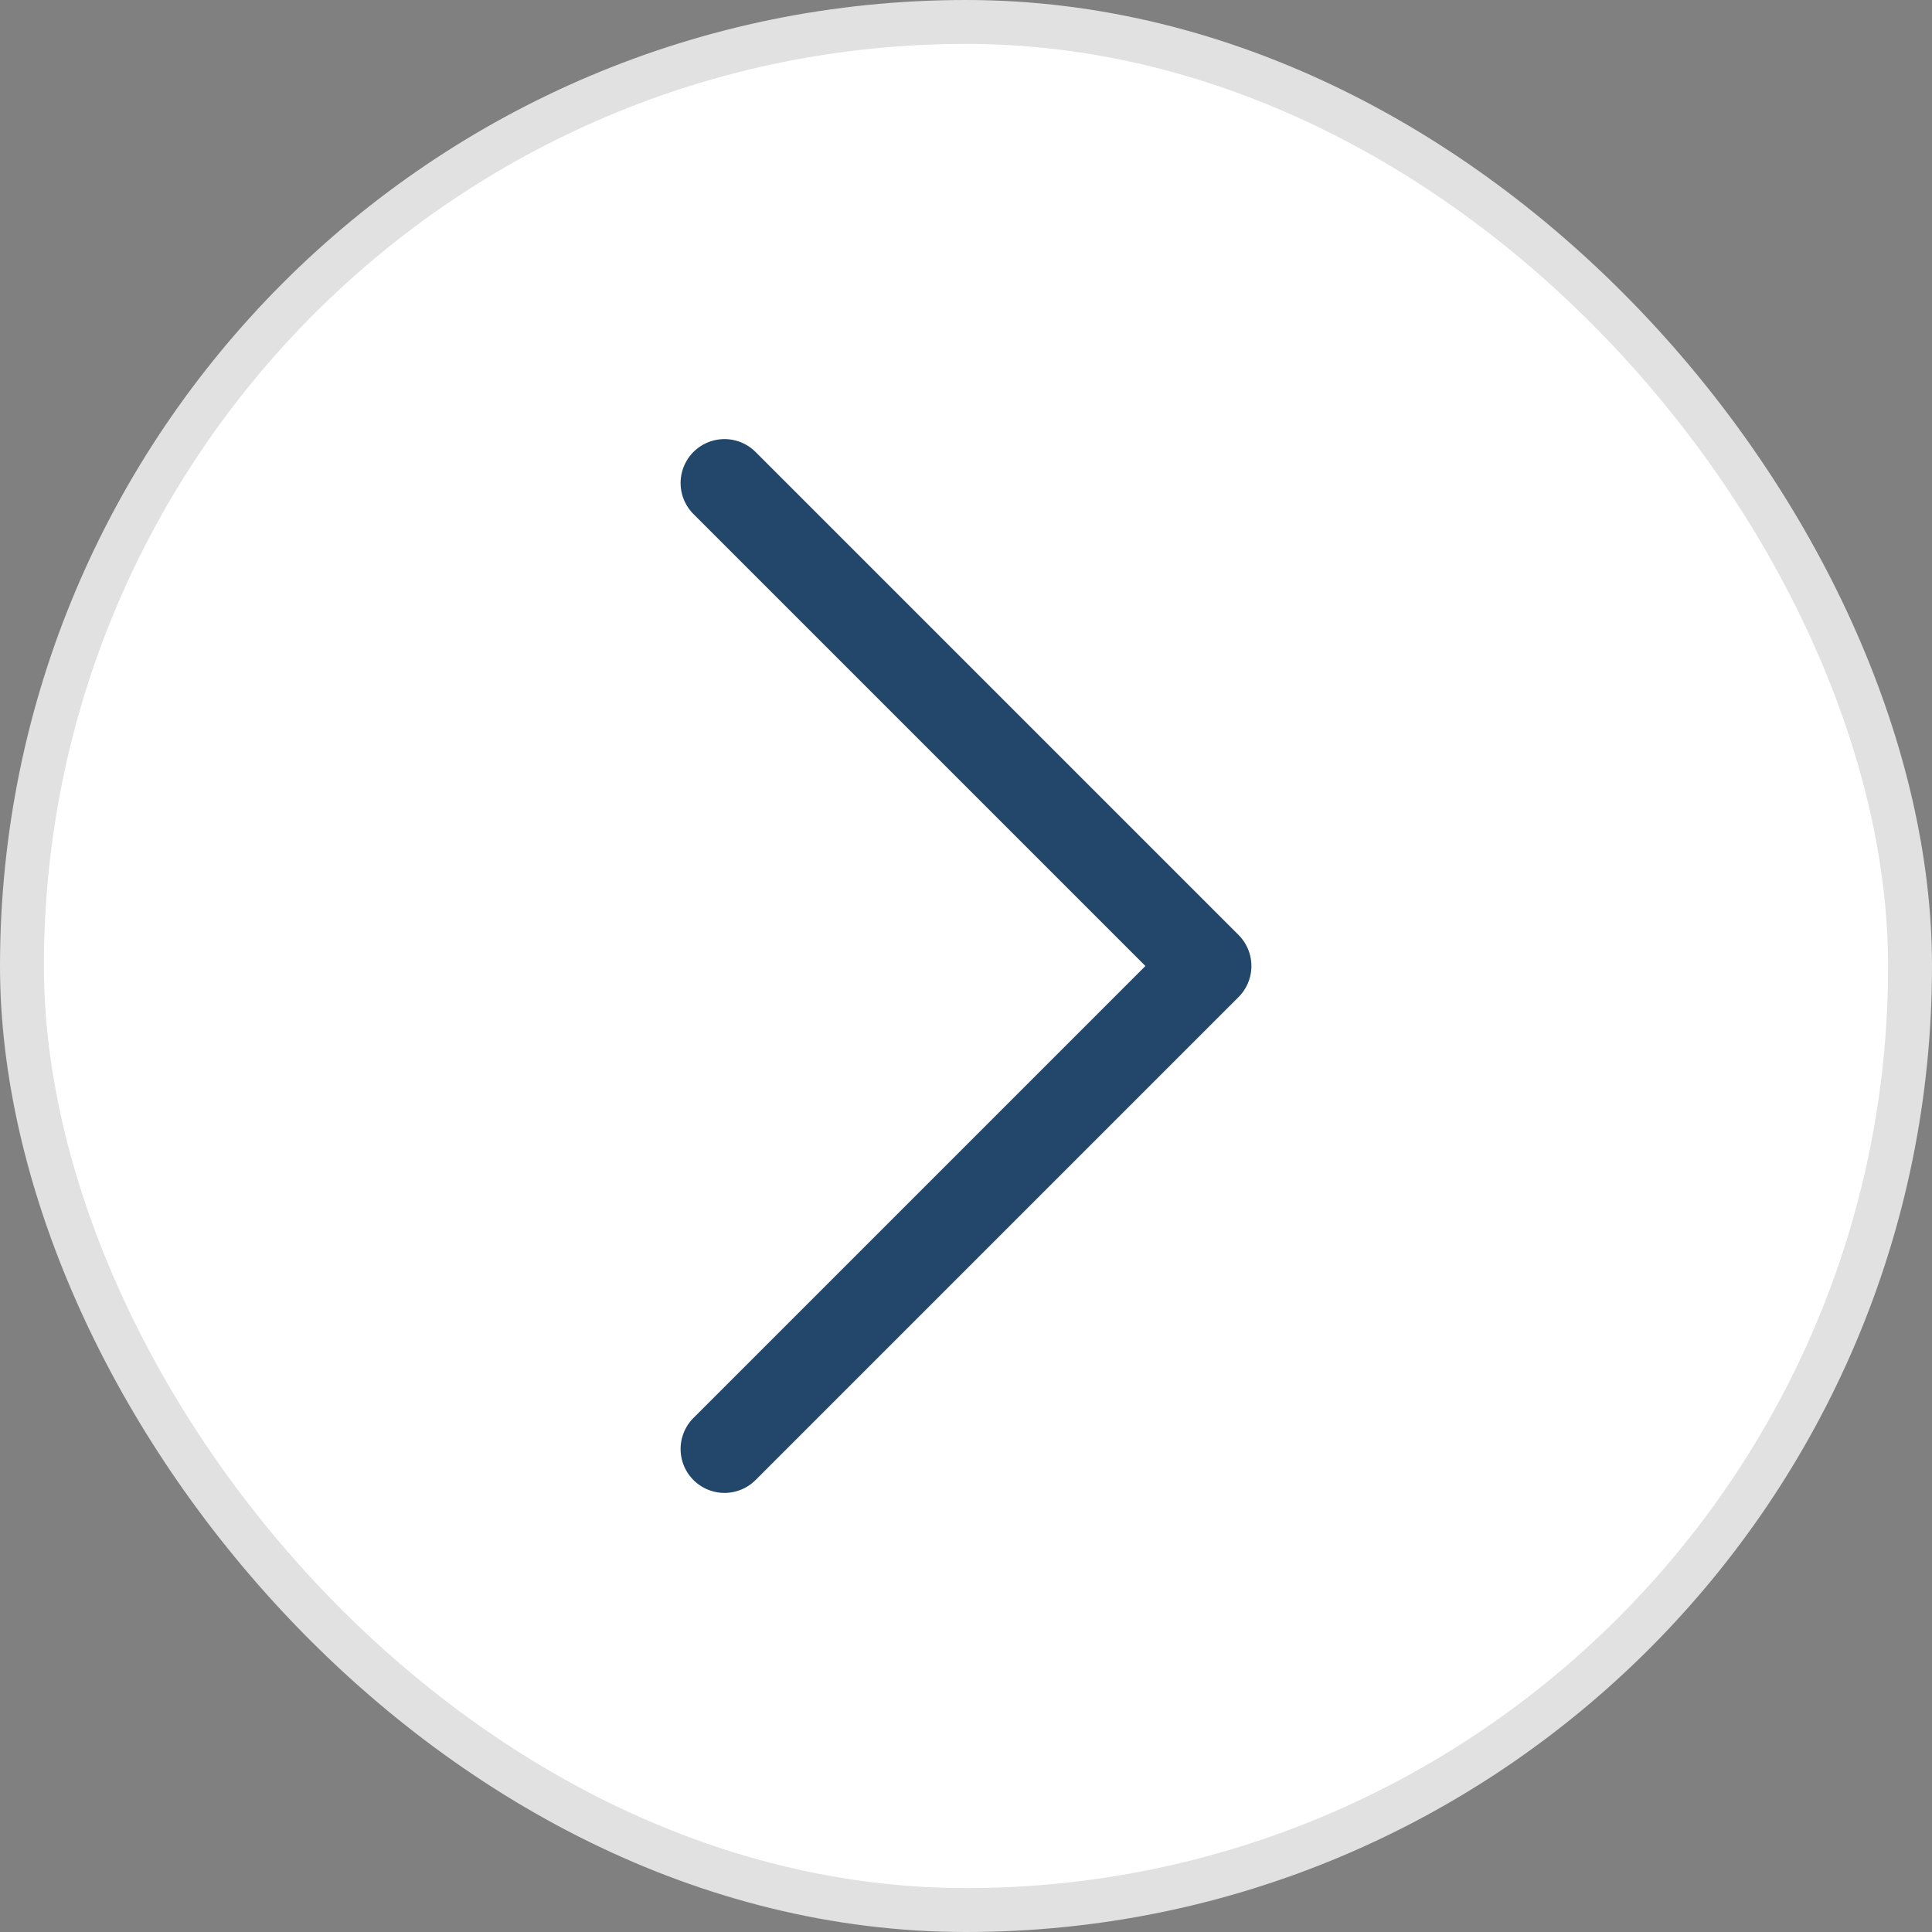
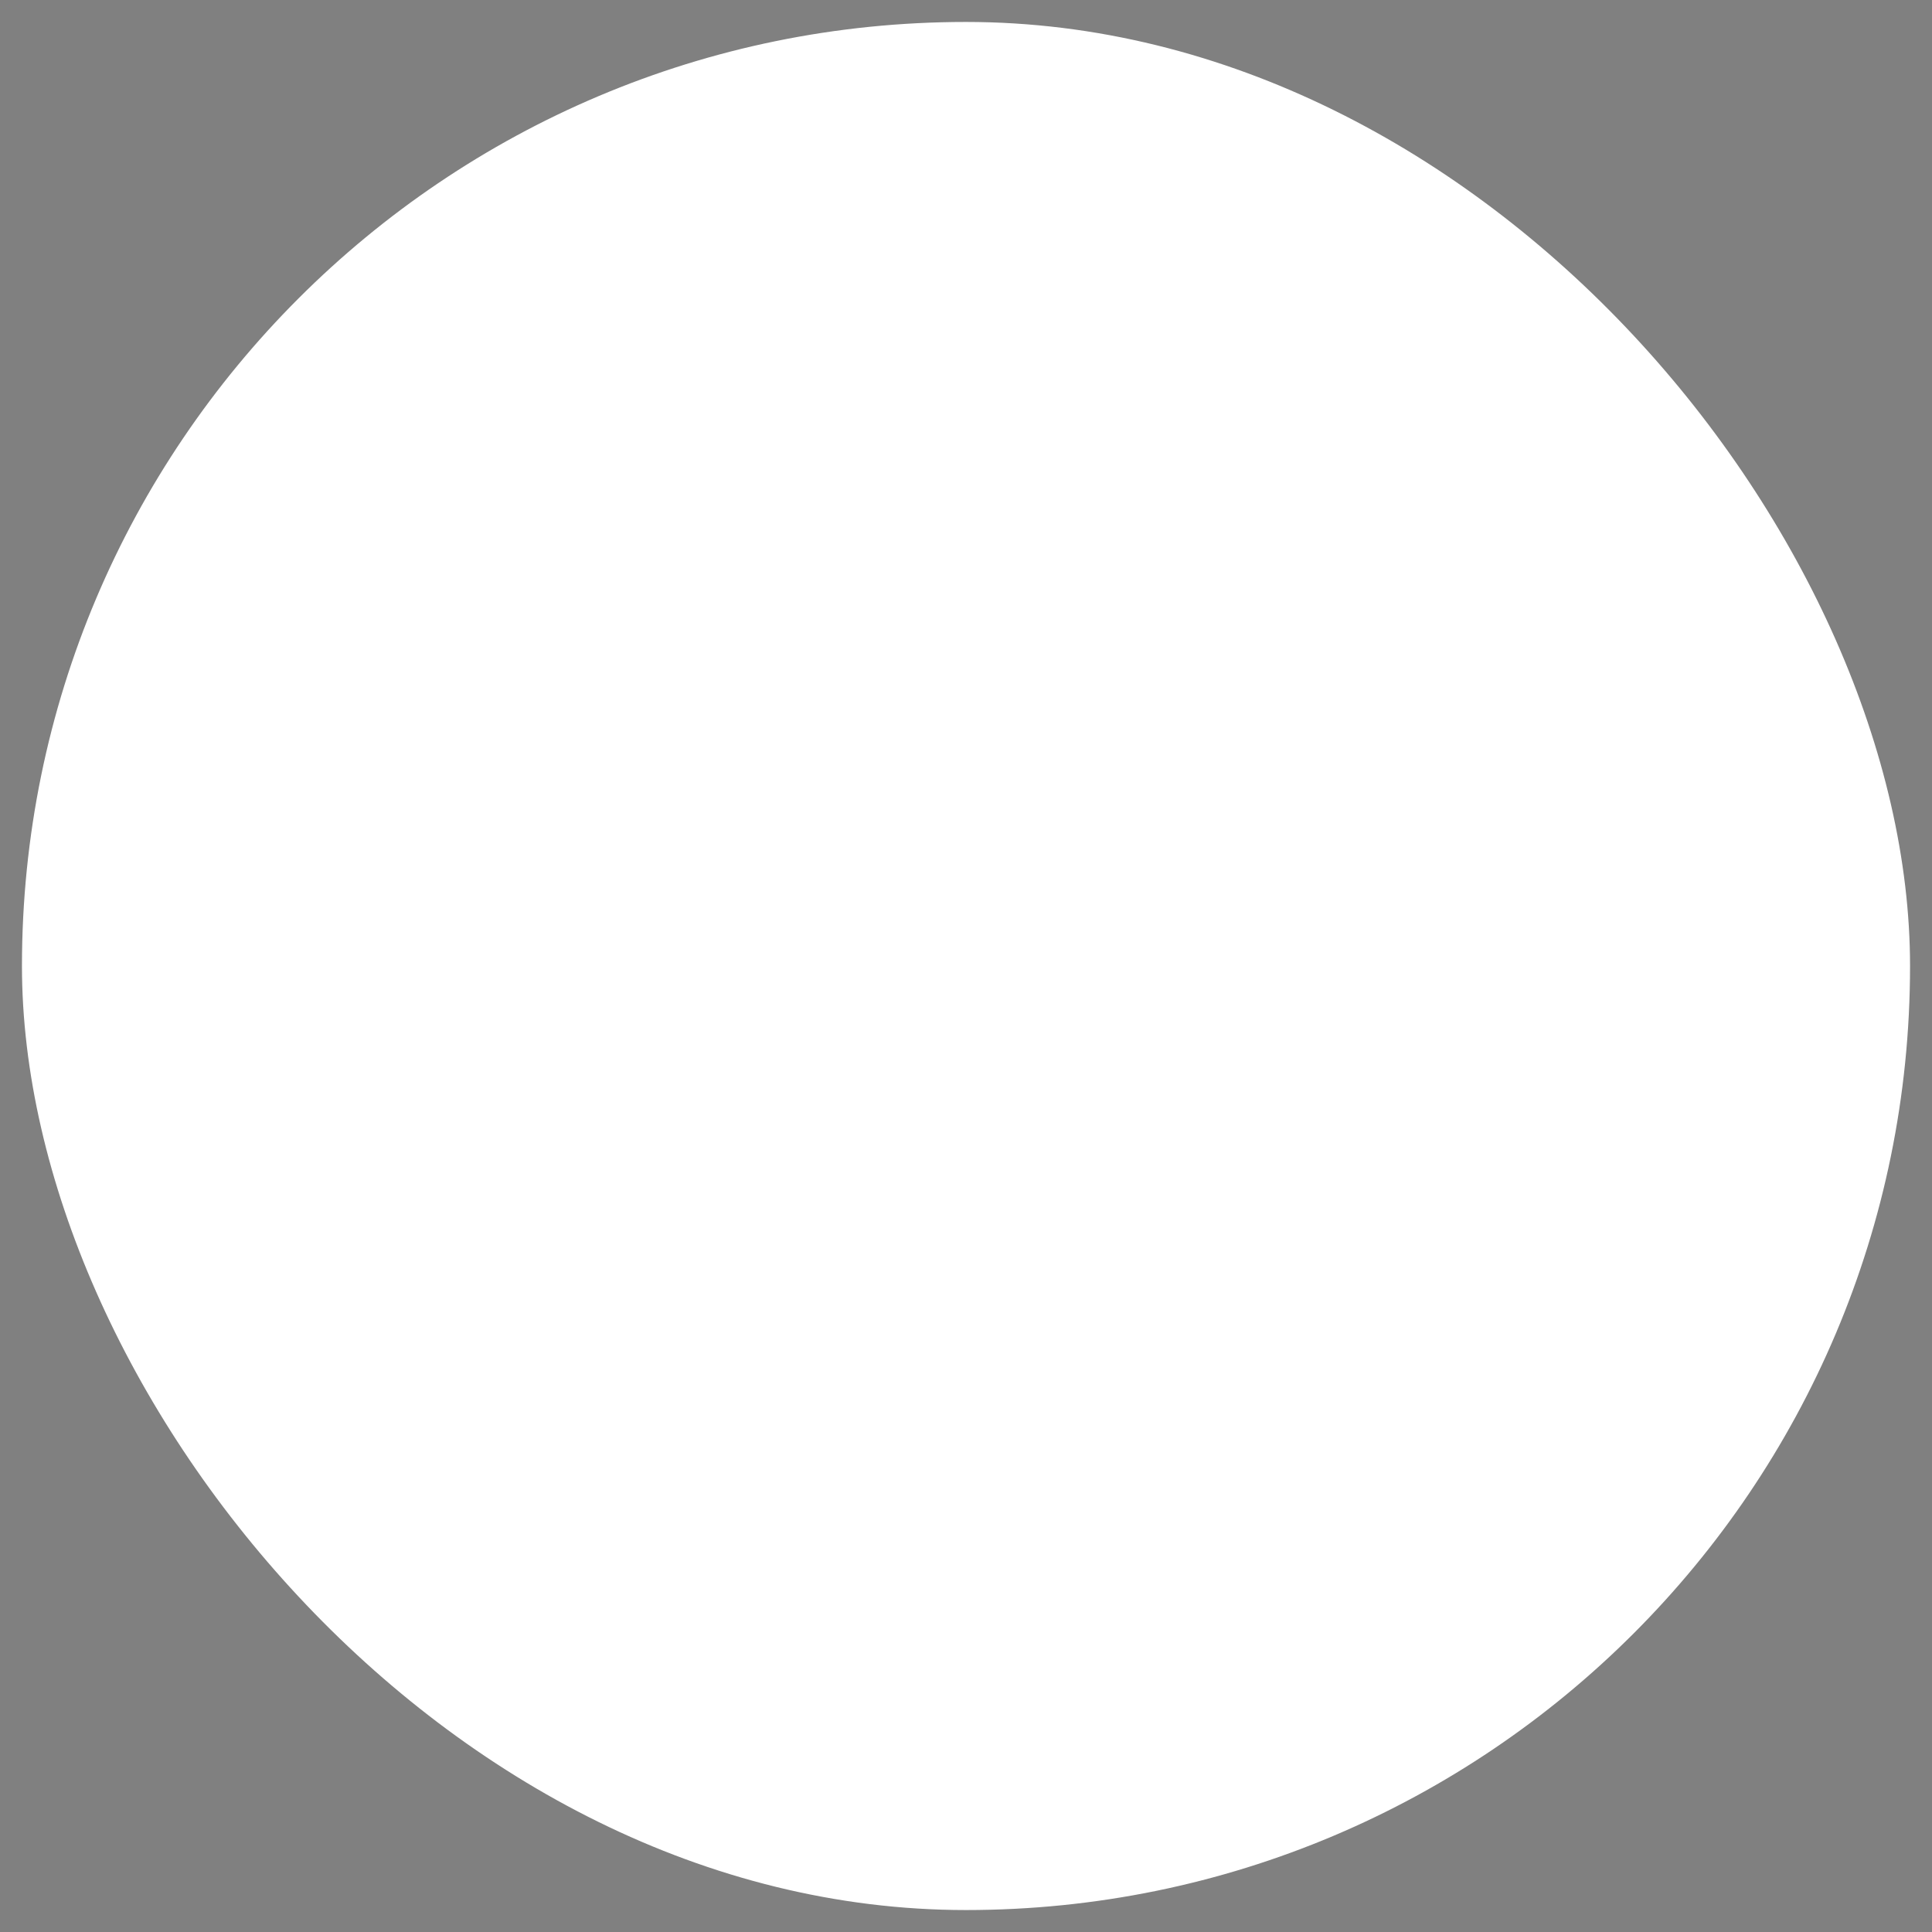
<svg xmlns="http://www.w3.org/2000/svg" width="44" height="44" viewBox="0 0 44 44" fill="none">
  <rect x="0" y="0" width="44" height="44" fill="#808080" stroke="none" />
  <rect x="0.5" y="0.5" width="43" height="43" rx="21.5" fill="white" />
-   <rect x="0.5" y="0.5" width="43" height="43" rx="21.5" stroke="#E1E1E1" />
-   <path d="M16.5 33L27.5 22L16.5 11" stroke="#22476A" stroke-width="2" stroke-linecap="round" stroke-linejoin="round" />
</svg>